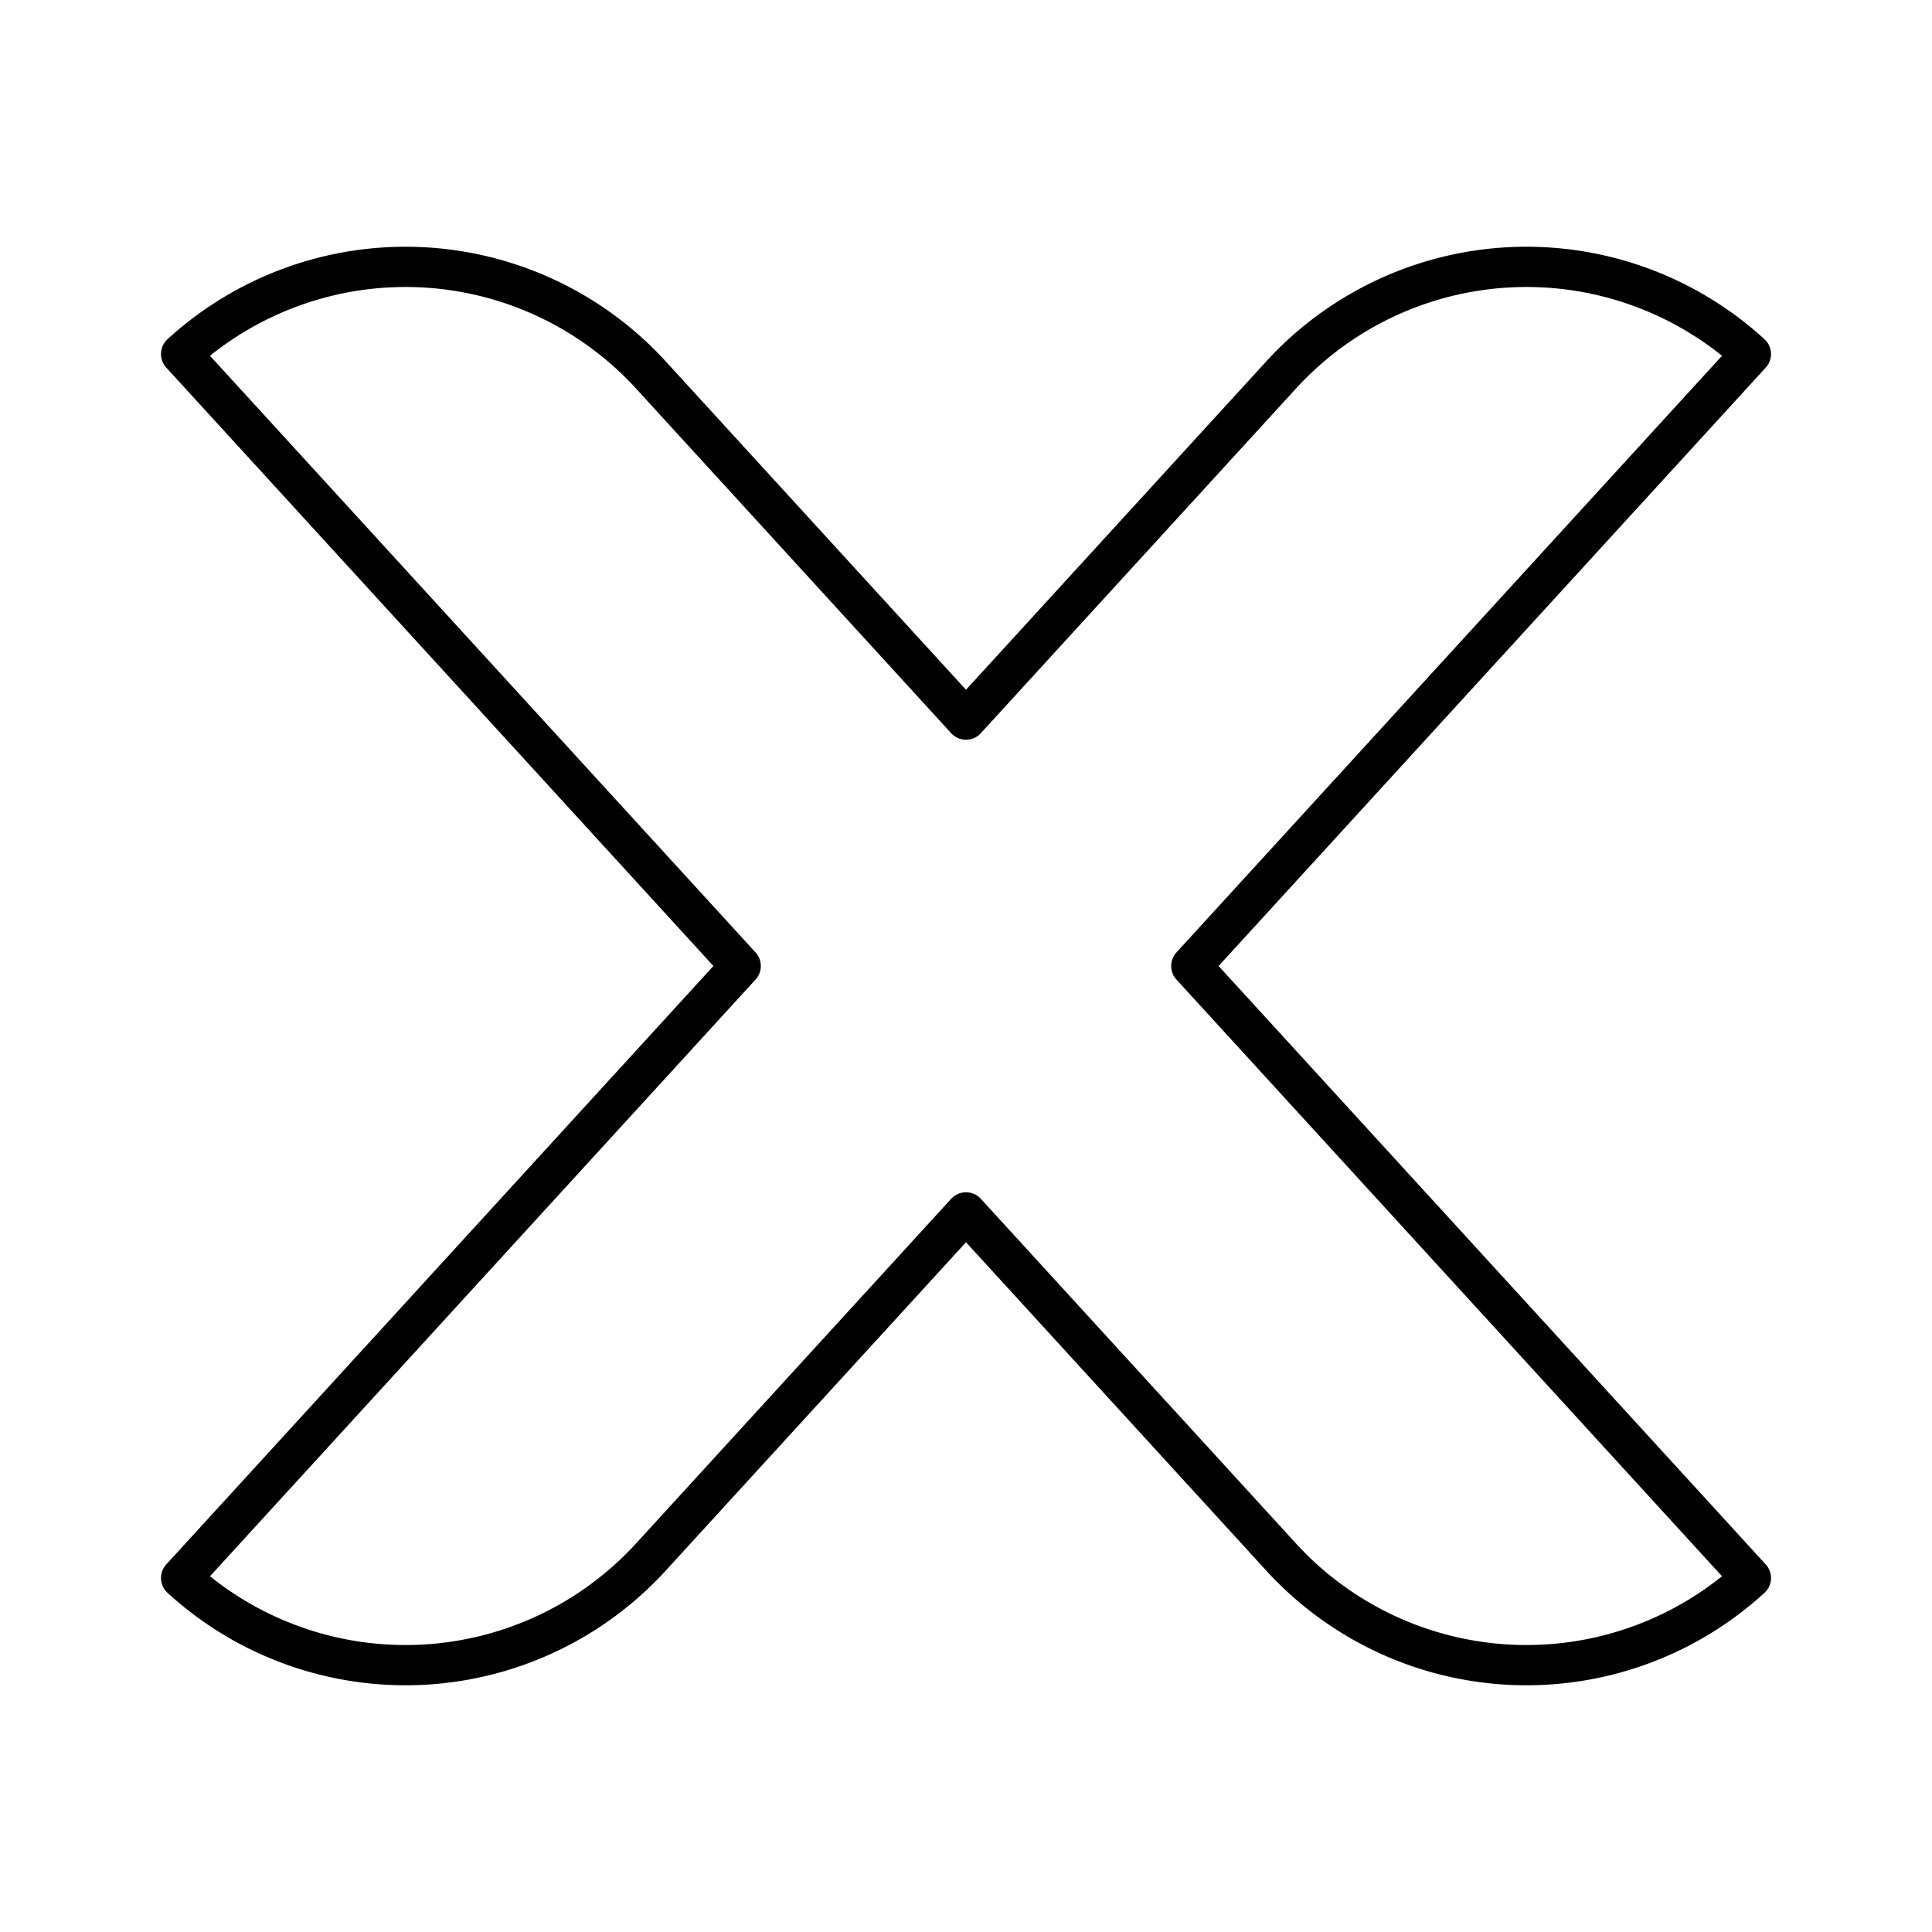
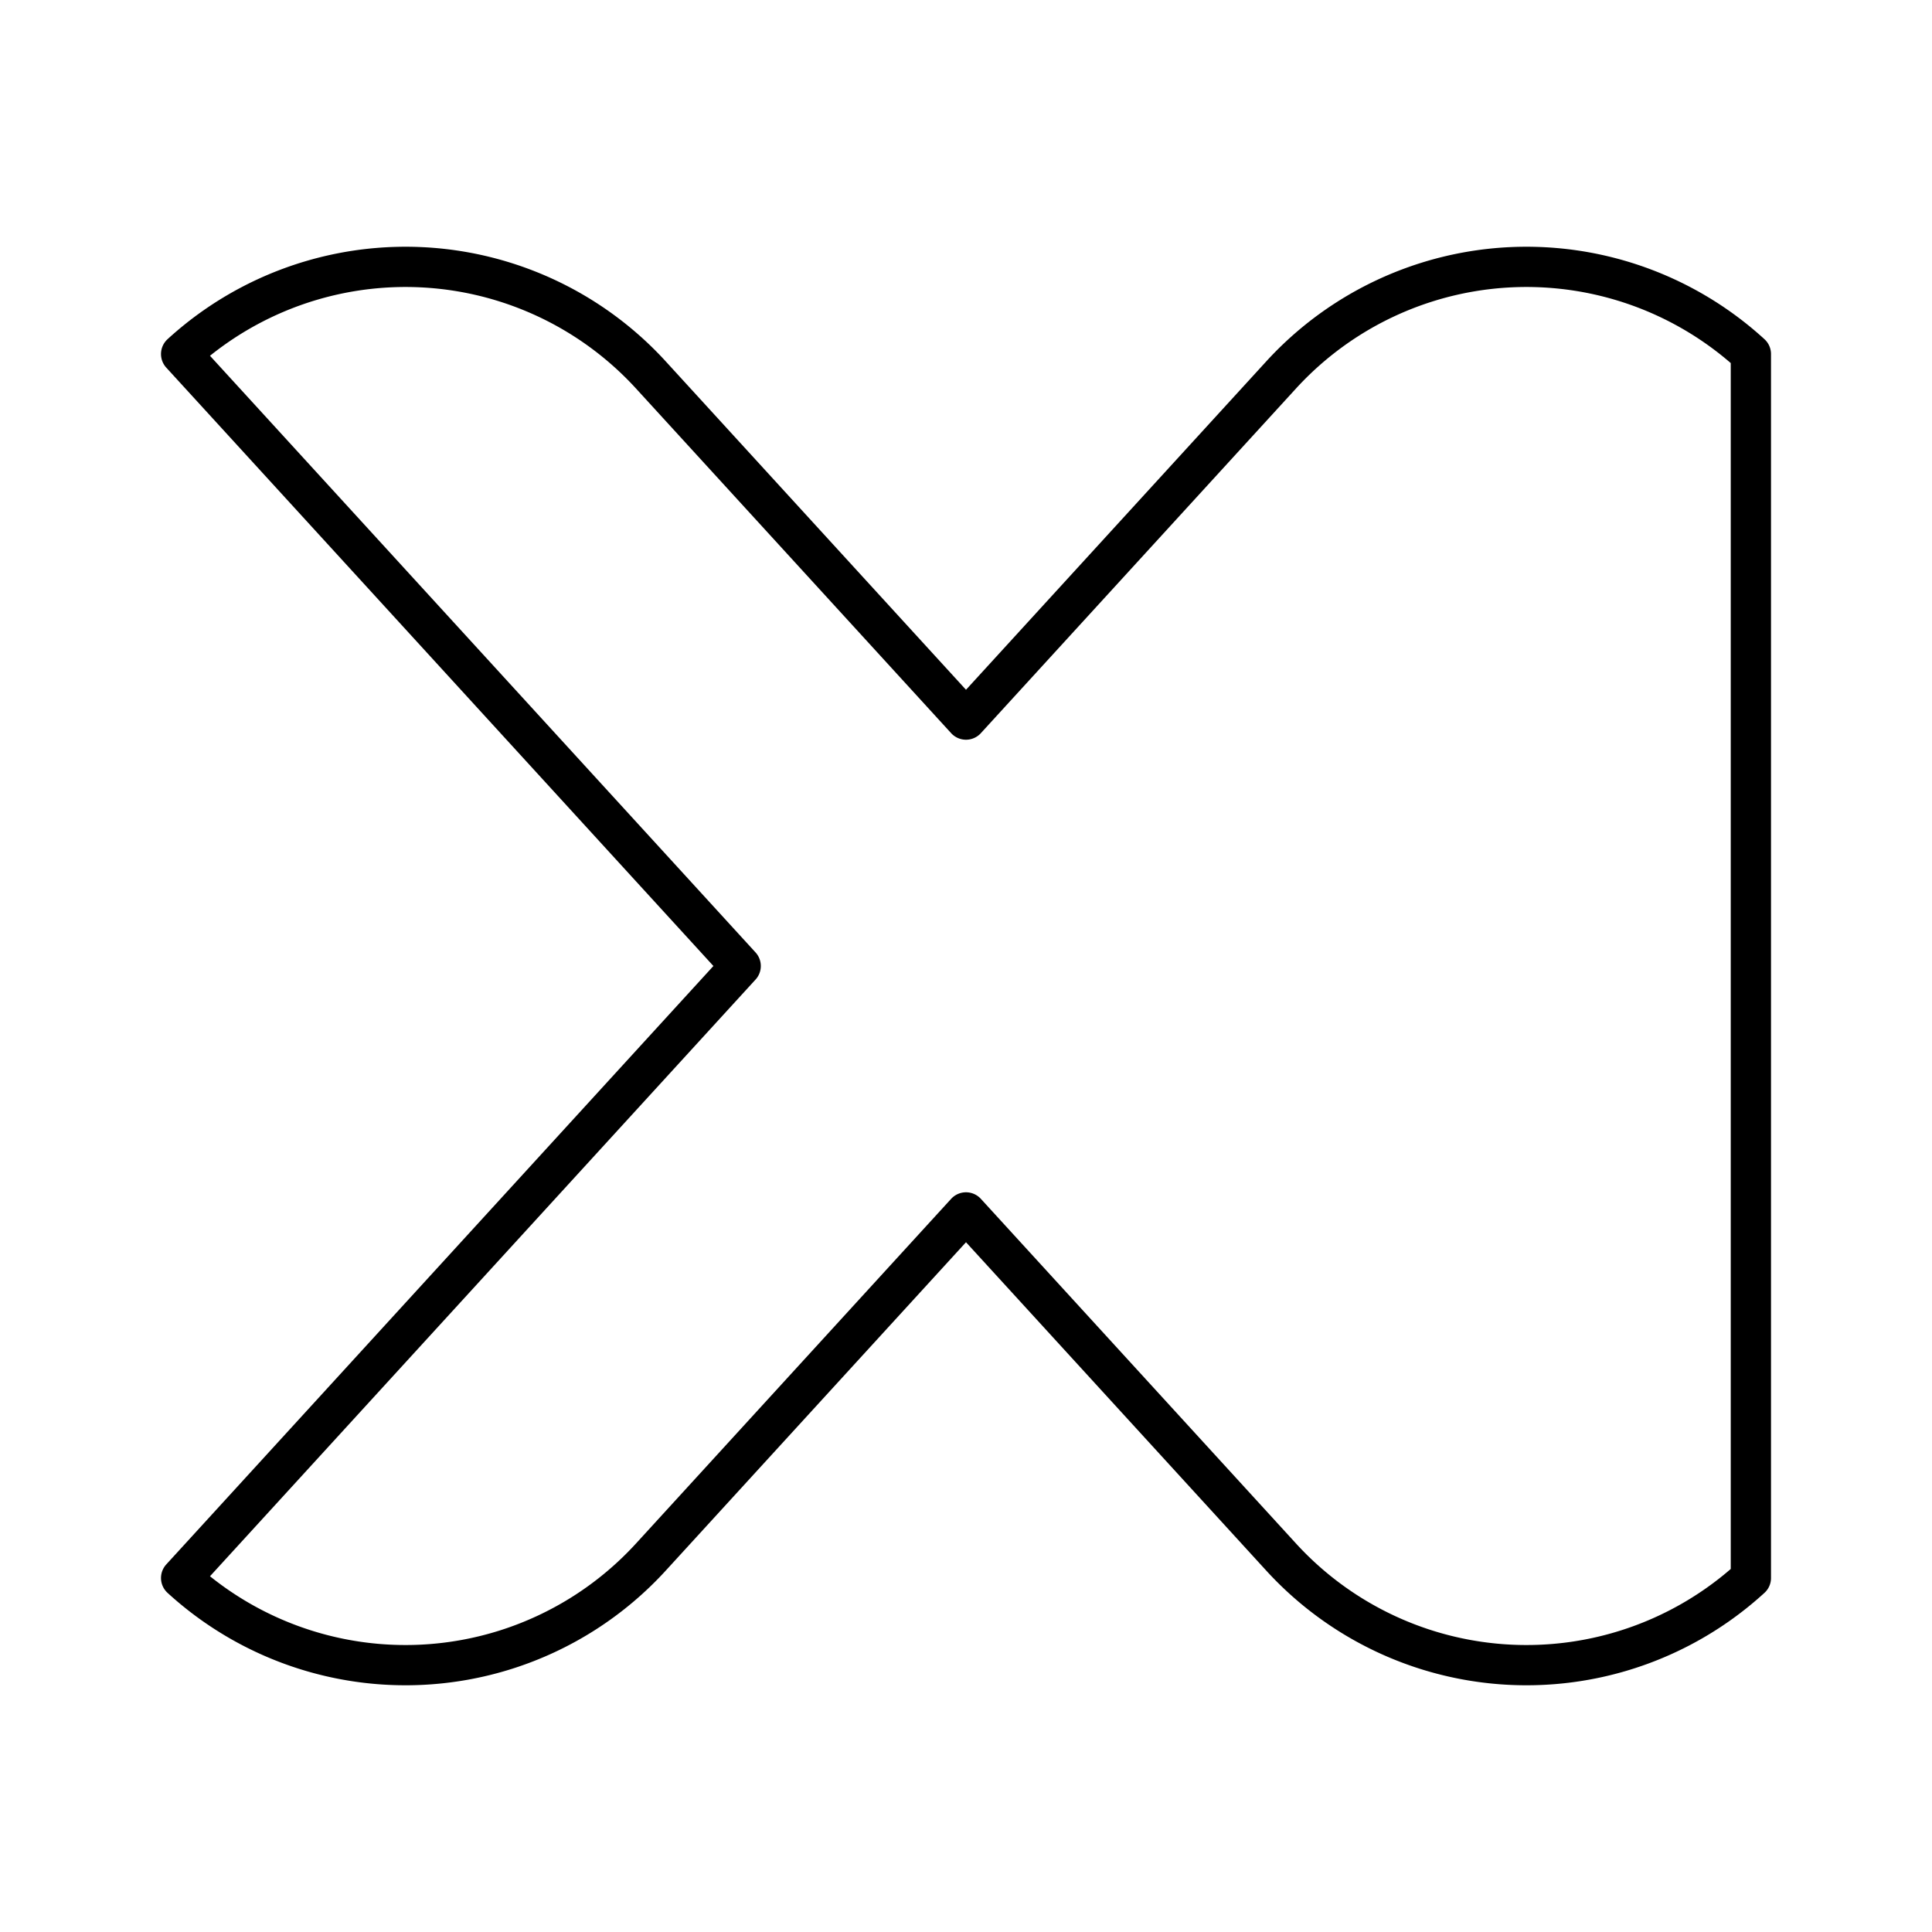
<svg xmlns="http://www.w3.org/2000/svg" width="800" height="800" viewBox="0 0 48 48">
-   <path fill="none" stroke="currentColor" stroke-linecap="round" stroke-linejoin="round" d="M43.5 8.796a8.26 8.26 0 0 0-11.673.522L24 17.878l-7.827-8.56A8.26 8.26 0 0 0 4.5 8.796h0L18.402 24L4.5 39.205h0a8.26 8.26 0 0 0 11.673-.523L24 30.122l7.827 8.56a8.26 8.26 0 0 0 11.673.523h0L29.598 24Z" />
+   <path fill="none" stroke="currentColor" stroke-linecap="round" stroke-linejoin="round" d="M43.5 8.796a8.26 8.26 0 0 0-11.673.522L24 17.878l-7.827-8.56A8.26 8.26 0 0 0 4.5 8.796h0L18.402 24L4.5 39.205h0a8.26 8.26 0 0 0 11.673-.523L24 30.122l7.827 8.56a8.26 8.26 0 0 0 11.673.523h0Z" />
</svg>